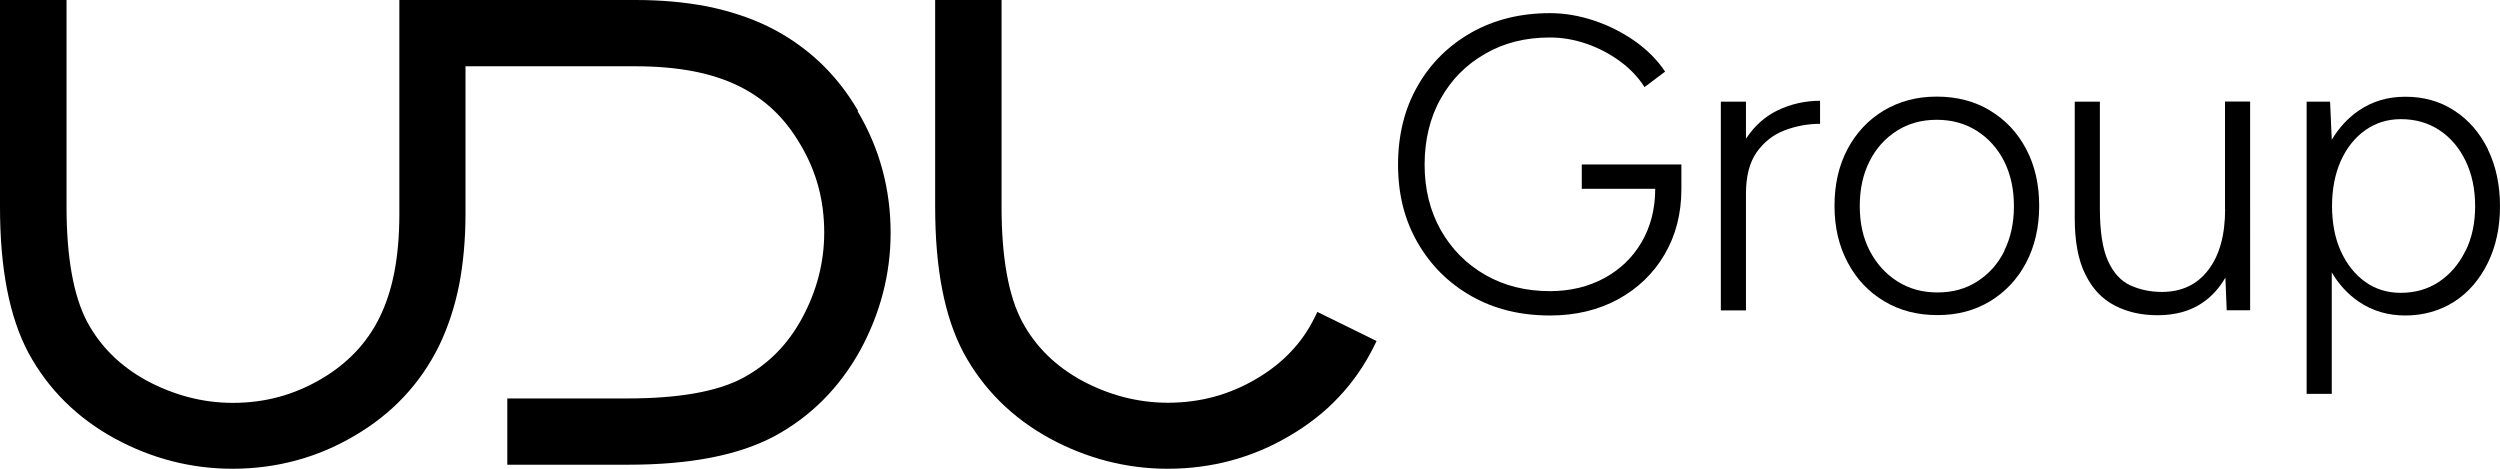
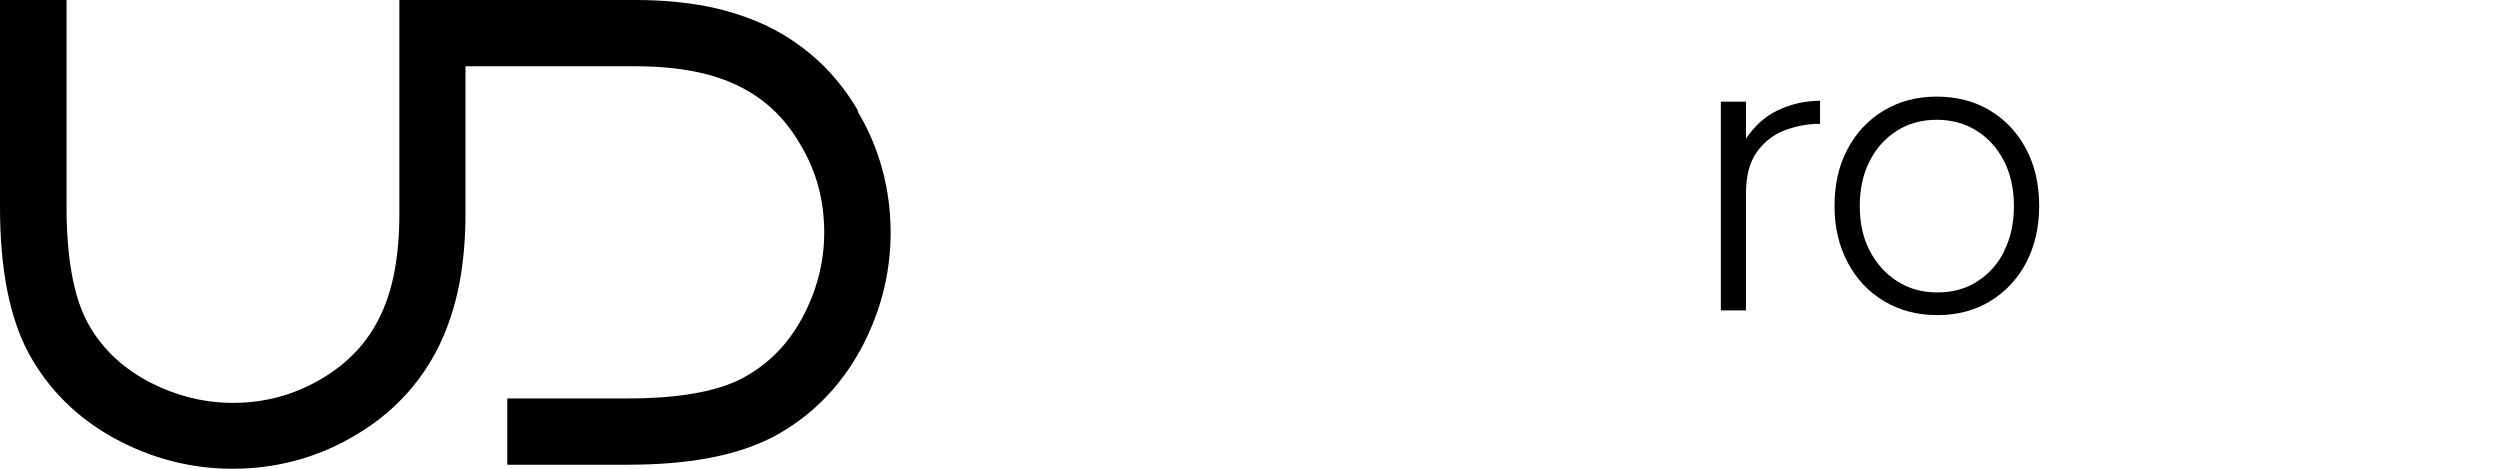
<svg xmlns="http://www.w3.org/2000/svg" id="Layer_1" data-name="Layer 1" viewBox="0 0 192 36">
-   <path d="M101.17,23.96l-.2.41c-.48.98-1.09,1.87-1.83,2.64-.74.79-1.64,1.49-2.66,2.09-2.08,1.22-4.31,1.83-6.79,1.83-2.29,0-4.51-.58-6.6-1.7-2.04-1.12-3.55-2.6-4.59-4.53-1.05-1.97-1.58-4.94-1.58-8.82V0h-5.1v15.87c0,4.79.72,8.46,2.18,11.22,1.51,2.79,3.74,5.01,6.64,6.59,2.85,1.54,5.89,2.32,9.04,2.32,3.37,0,6.53-.85,9.36-2.53,1.44-.84,2.72-1.84,3.78-2.98,1.08-1.14,1.99-2.45,2.7-3.89l.2-.41-4.58-2.25h.02Z" />
  <path d="M65.9,8.51c-.83-1.43-1.84-2.7-2.98-3.77-1.15-1.07-2.46-1.98-3.9-2.69-1.41-.69-3-1.21-4.72-1.56-1.66-.32-3.5-.49-5.48-.49h-18.15v16.44c0,1.65-.13,3.16-.39,4.49-.25,1.28-.63,2.44-1.13,3.45-.48.98-1.1,1.87-1.83,2.64-.74.78-1.63,1.49-2.66,2.09-2.08,1.22-4.3,1.83-6.78,1.83-2.29,0-4.5-.58-6.6-1.7-2.04-1.12-3.55-2.6-4.59-4.53-1.04-1.97-1.58-4.94-1.58-8.82V0H0v15.87c0,4.79.72,8.46,2.18,11.22,1.51,2.79,3.74,5.01,6.64,6.59,2.85,1.55,5.89,2.32,9.03,2.32,3.37,0,6.53-.85,9.37-2.53,1.44-.84,2.71-1.84,3.78-2.98,1.08-1.14,1.99-2.46,2.7-3.89.69-1.42,1.22-3.01,1.56-4.71.32-1.66.49-3.5.49-5.47V5.09h13.04c1.65,0,3.15.13,4.49.39,1.28.25,2.44.63,3.46,1.13.99.49,1.88,1.1,2.65,1.83.78.73,1.48,1.63,2.08,2.66,1.24,2.08,1.83,4.29,1.83,6.77,0,2.29-.58,4.5-1.71,6.58-1.11,2.04-2.6,3.53-4.54,4.58-1.97,1.05-4.95,1.57-8.84,1.57h-9.25v5.09h9.25c4.8,0,8.48-.72,11.25-2.18,2.8-1.51,5.02-3.74,6.61-6.62,1.54-2.83,2.33-5.86,2.33-9.01,0-3.36-.85-6.51-2.54-9.34" />
-   <path d="M121.46,14.5h5.66c0,1.54-.35,2.9-1.04,4.09-.69,1.19-1.66,2.11-2.87,2.77-1.22.66-2.61,1-4.18,1-1.87,0-3.52-.42-4.97-1.25-1.44-.83-2.58-1.98-3.41-3.44-.82-1.46-1.24-3.14-1.24-5.02s.41-3.62,1.24-5.08c.82-1.47,1.96-2.61,3.41-3.44,1.45-.84,3.1-1.25,4.97-1.25.95,0,1.88.16,2.81.48.93.32,1.79.77,2.58,1.35.79.58,1.41,1.24,1.88,1.98l1.58-1.19c-.58-.87-1.35-1.65-2.29-2.32-.96-.67-2-1.21-3.14-1.59-1.14-.38-2.27-.58-3.41-.58-2.27,0-4.28.5-6.04,1.49-1.75,1-3.14,2.36-4.13,4.11-1,1.74-1.5,3.76-1.5,6.04s.5,4.24,1.5,5.98c1,1.74,2.37,3.11,4.13,4.11,1.76,1,3.77,1.49,6.04,1.49,1.97,0,3.71-.42,5.24-1.25,1.52-.84,2.71-1.98,3.56-3.44.86-1.46,1.29-3.14,1.29-5.02v-1.89h-7.65v1.89l-.02-.02Z" />
  <path d="M134.09,10.65v-2.84h-1.93v16.03h1.93v-8.97c0-1.35.28-2.41.83-3.19.56-.78,1.27-1.34,2.14-1.67.87-.33,1.77-.5,2.72-.5v-1.77c-1.16,0-2.25.25-3.29.75-.96.47-1.76,1.2-2.39,2.15h0Z" />
  <path d="M152.84,8.49c-1.19-.72-2.56-1.07-4.1-1.07s-2.87.36-4.07,1.07c-1.19.72-2.11,1.7-2.78,2.96-.67,1.26-1,2.72-1,4.36s.34,3.09,1.02,4.36c.67,1.27,1.6,2.25,2.79,2.96,1.19.72,2.56,1.07,4.1,1.07s2.87-.36,4.05-1.07c1.17-.72,2.1-1.7,2.76-2.96.66-1.26,1-2.72,1-4.36s-.33-3.1-1-4.36c-.66-1.26-1.59-2.25-2.78-2.96ZM153.94,19.27c-.5,1-1.19,1.77-2.08,2.34-.88.57-1.89.85-3.06.85s-2.18-.28-3.08-.85c-.9-.57-1.6-1.35-2.12-2.34s-.77-2.14-.77-3.44.25-2.46.75-3.44c.5-1,1.2-1.77,2.09-2.34.89-.57,1.91-.85,3.07-.85s2.18.28,3.08.85c.9.57,1.6,1.35,2.1,2.34.5,1,.75,2.14.75,3.44s-.25,2.45-.75,3.44h.02Z" />
-   <path d="M170.89,16.04c0,2.01-.43,3.57-1.29,4.69-.86,1.13-2.05,1.69-3.57,1.69-.88,0-1.68-.17-2.41-.5s-1.3-.95-1.72-1.87c-.42-.92-.63-2.26-.63-4.04V7.81h-1.93v8.94c0,1.77.26,3.22.81,4.31.53,1.1,1.29,1.9,2.25,2.4.96.5,2.06.75,3.28.75,1.39,0,2.56-.32,3.5-.98.7-.48,1.27-1.12,1.73-1.91l.1,2.51h1.8V7.8h-1.93v8.24Z" />
-   <path d="M191.07,11.46c-.62-1.26-1.48-2.25-2.57-2.96-1.1-.72-2.35-1.07-3.76-1.07s-2.55.36-3.6,1.07c-.83.57-1.51,1.32-2.06,2.23l-.13-2.92h-1.8v22.44h1.93v-9.33c.54.92,1.23,1.67,2.06,2.24,1.05.72,2.25,1.07,3.6,1.07s2.66-.36,3.76-1.07,1.94-1.71,2.57-2.98c.62-1.27.93-2.72.93-4.34s-.31-3.1-.93-4.36h0ZM189.34,19.28c-.49,1-1.17,1.79-2.02,2.36-.86.57-1.84.85-2.95.85-1.02,0-1.94-.28-2.73-.85-.79-.57-1.41-1.35-1.87-2.36-.45-1-.67-2.16-.67-3.46s.23-2.46.67-3.46c.45-1,1.08-1.79,1.88-2.36.81-.57,1.72-.85,2.74-.85,1.11,0,2.1.28,2.96.85.86.57,1.52,1.35,2.01,2.36.48,1,.73,2.16.73,3.46s-.24,2.46-.74,3.46h0Z" />
</svg>